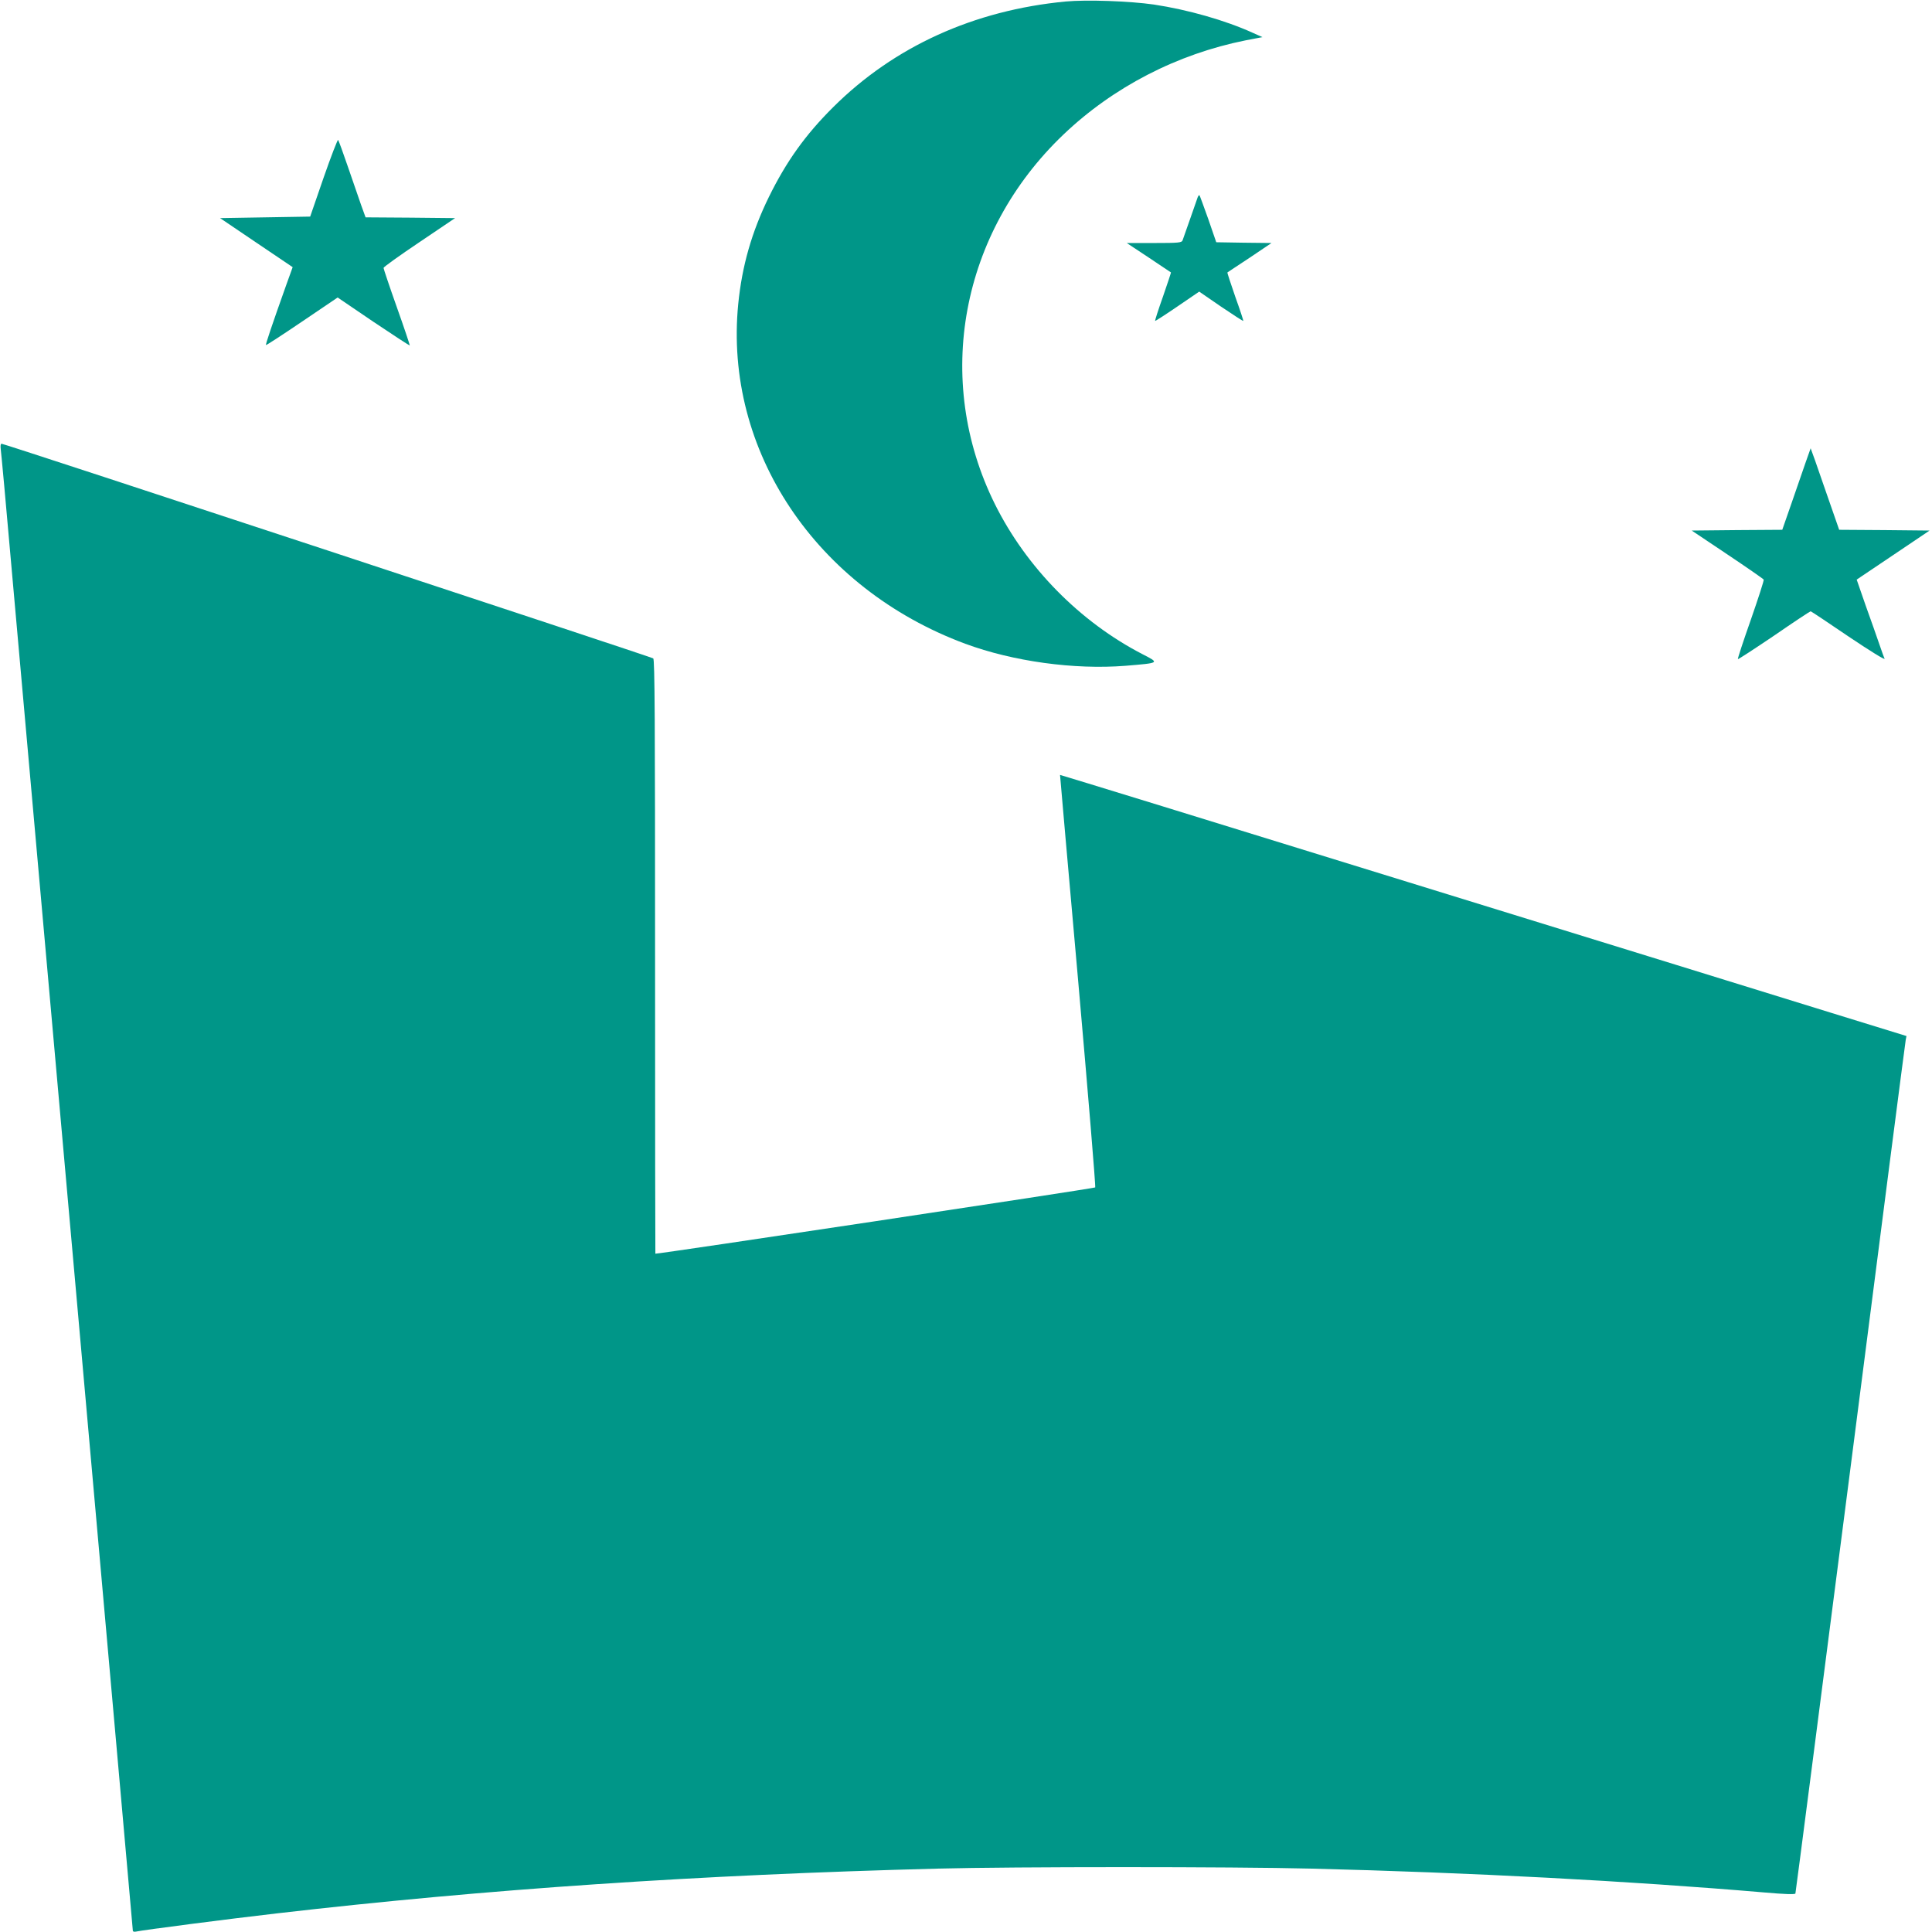
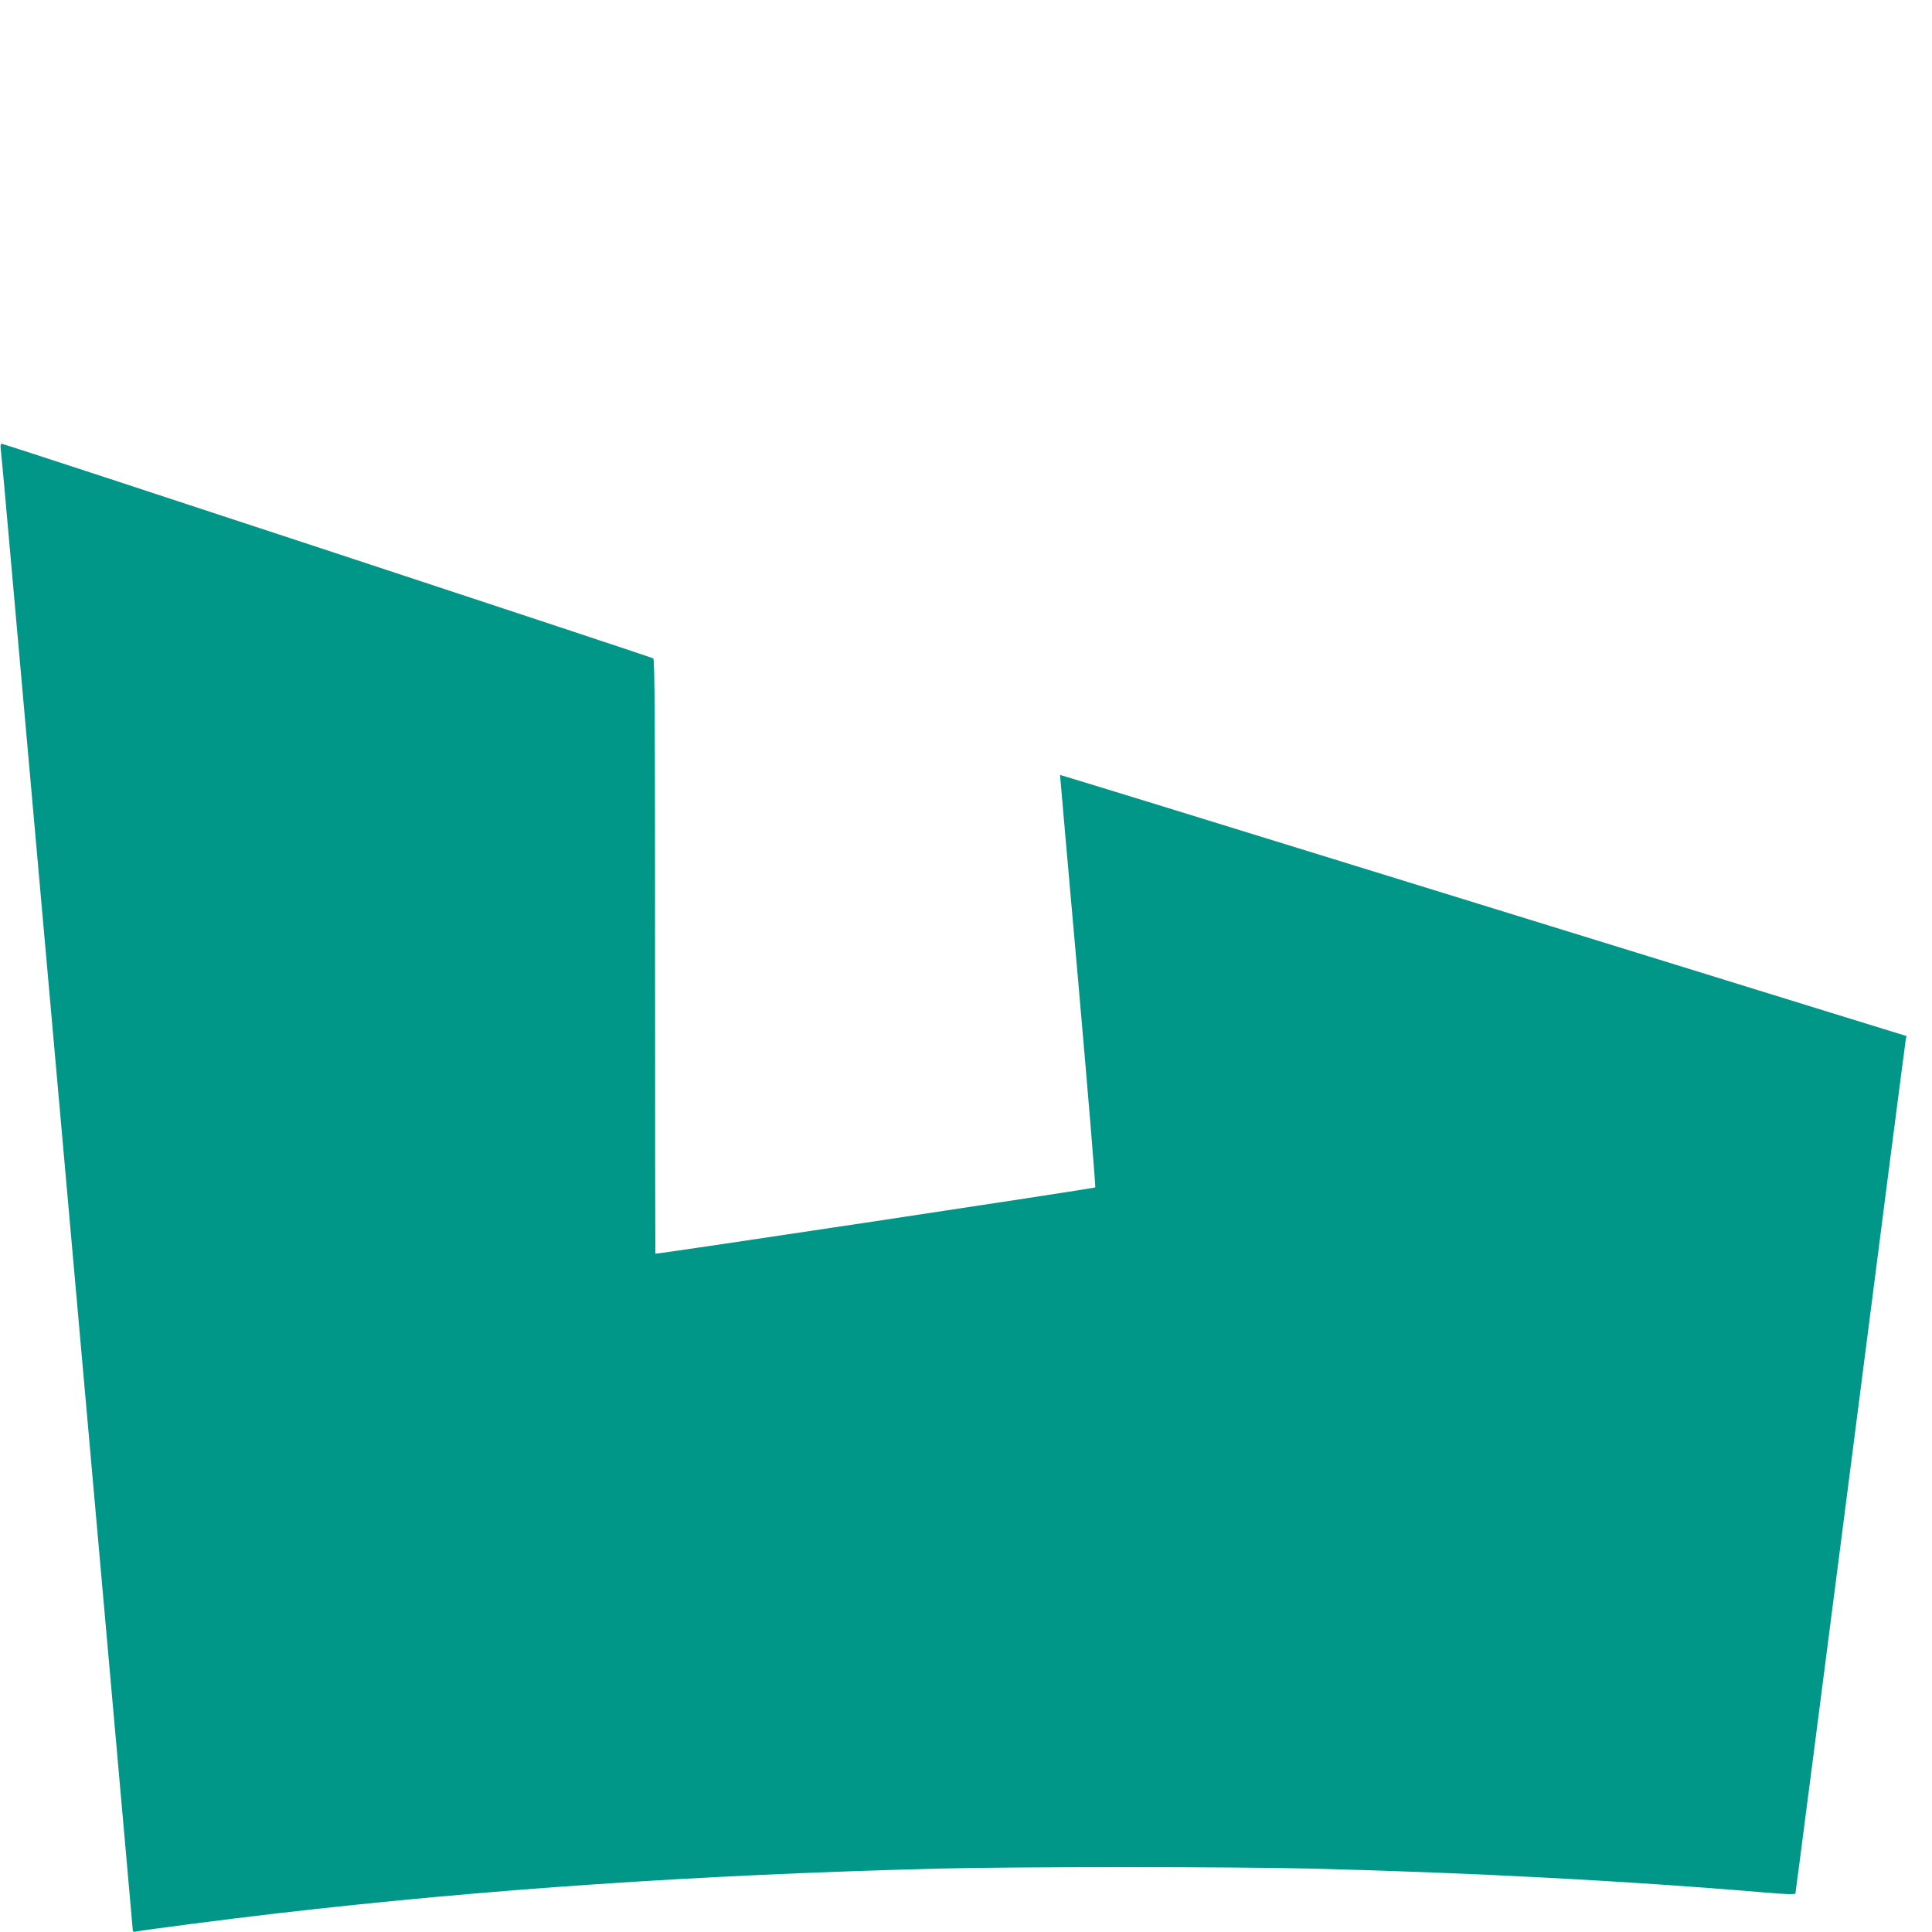
<svg xmlns="http://www.w3.org/2000/svg" version="1.0" width="1280pt" height="1280pt" viewBox="0 0 1280 1280" preserveAspectRatio="xMidYMid meet">
  <g transform="translate(0,1280) scale(0.1,-0.1)" fill="#009688" stroke="none">
-     <path d="M7060 12790 c-608 -58 -1136 -298 -1540 -700 -184 -183 -310 -359 -426 -595 -114 -233 -178 -457 -203 -709 -96 -970 515 -1884 1504 -2251 317 -117 721 -173 1062 -146 228 19 227 18 114 76 -417 215 -772 577 -980 996 -408 823 -227 1797 454 2447 331 316 754 534 1209 625 l110 21 -65 29 c-183 83 -430 153 -655 187 -161 23 -444 33 -584 20z" />
-     <path d="M2144 11623 l-89 -258 -298 -5 -299 -5 241 -163 240 -162 -39 -108 c-103 -289 -141 -404 -138 -408 3 -2 110 68 240 156 l235 159 237 -161 c131 -88 239 -158 241 -157 1 2 -37 117 -86 254 -49 138 -88 255 -88 260 0 6 106 82 237 170 l237 160 -297 3 -296 2 -30 83 c-16 45 -55 159 -87 252 -32 94 -61 173 -65 178 -3 4 -47 -109 -96 -250z" />
-     <path d="M7935 11493 c-4 -10 -26 -74 -50 -143 -24 -69 -47 -133 -50 -142 -6 -16 -25 -18 -189 -18 l-181 0 145 -96 c80 -53 146 -98 148 -99 1 -1 -23 -73 -53 -160 -31 -87 -54 -159 -52 -161 1 -2 68 41 147 95 l145 99 144 -99 c80 -54 146 -97 148 -95 2 1 -22 74 -53 160 -30 87 -54 159 -52 161 2 1 68 46 148 98 l144 97 -183 2 -183 3 -53 154 c-30 84 -56 155 -58 157 -3 3 -8 -3 -12 -13z" />
    <path d="M5 9823 c3 -21 35 -366 70 -768 36 -401 231 -2598 435 -4882 203 -2283 370 -4157 370 -4163 0 -8 9 -10 23 -7 36 9 606 83 937 121 1383 160 2787 255 4375 296 492 13 1956 13 2470 0 1056 -26 2112 -82 3004 -158 136 -12 204 -14 206 -7 2 5 166 1275 365 2820 198 1546 363 2822 366 2836 l5 25 -493 152 c-271 84 -1532 474 -2803 866 -1270 393 -2311 713 -2312 712 0 0 53 -614 120 -1363 66 -750 117 -1366 113 -1370 -7 -7 -2908 -444 -2914 -439 -1 2 -2 887 -2 1968 0 1565 -2 1968 -12 1976 -14 10 -4298 1422 -4317 1422 -7 0 -9 -13 -6 -37z" />
-     <path d="M11963 9737 c-17 -50 -59 -172 -93 -269 l-62 -178 -300 -2 -300 -3 236 -158 c130 -87 238 -162 241 -167 3 -4 -36 -124 -85 -265 -50 -142 -89 -260 -86 -262 2 -2 110 68 240 156 129 89 238 161 242 161 3 0 116 -75 251 -167 143 -96 243 -158 239 -147 -5 10 -21 55 -36 99 -15 44 -55 158 -89 252 l-60 173 241 162 242 163 -299 3 -300 2 -94 270 c-51 149 -94 270 -95 270 0 0 -15 -42 -33 -93z" />
  </g>
</svg>